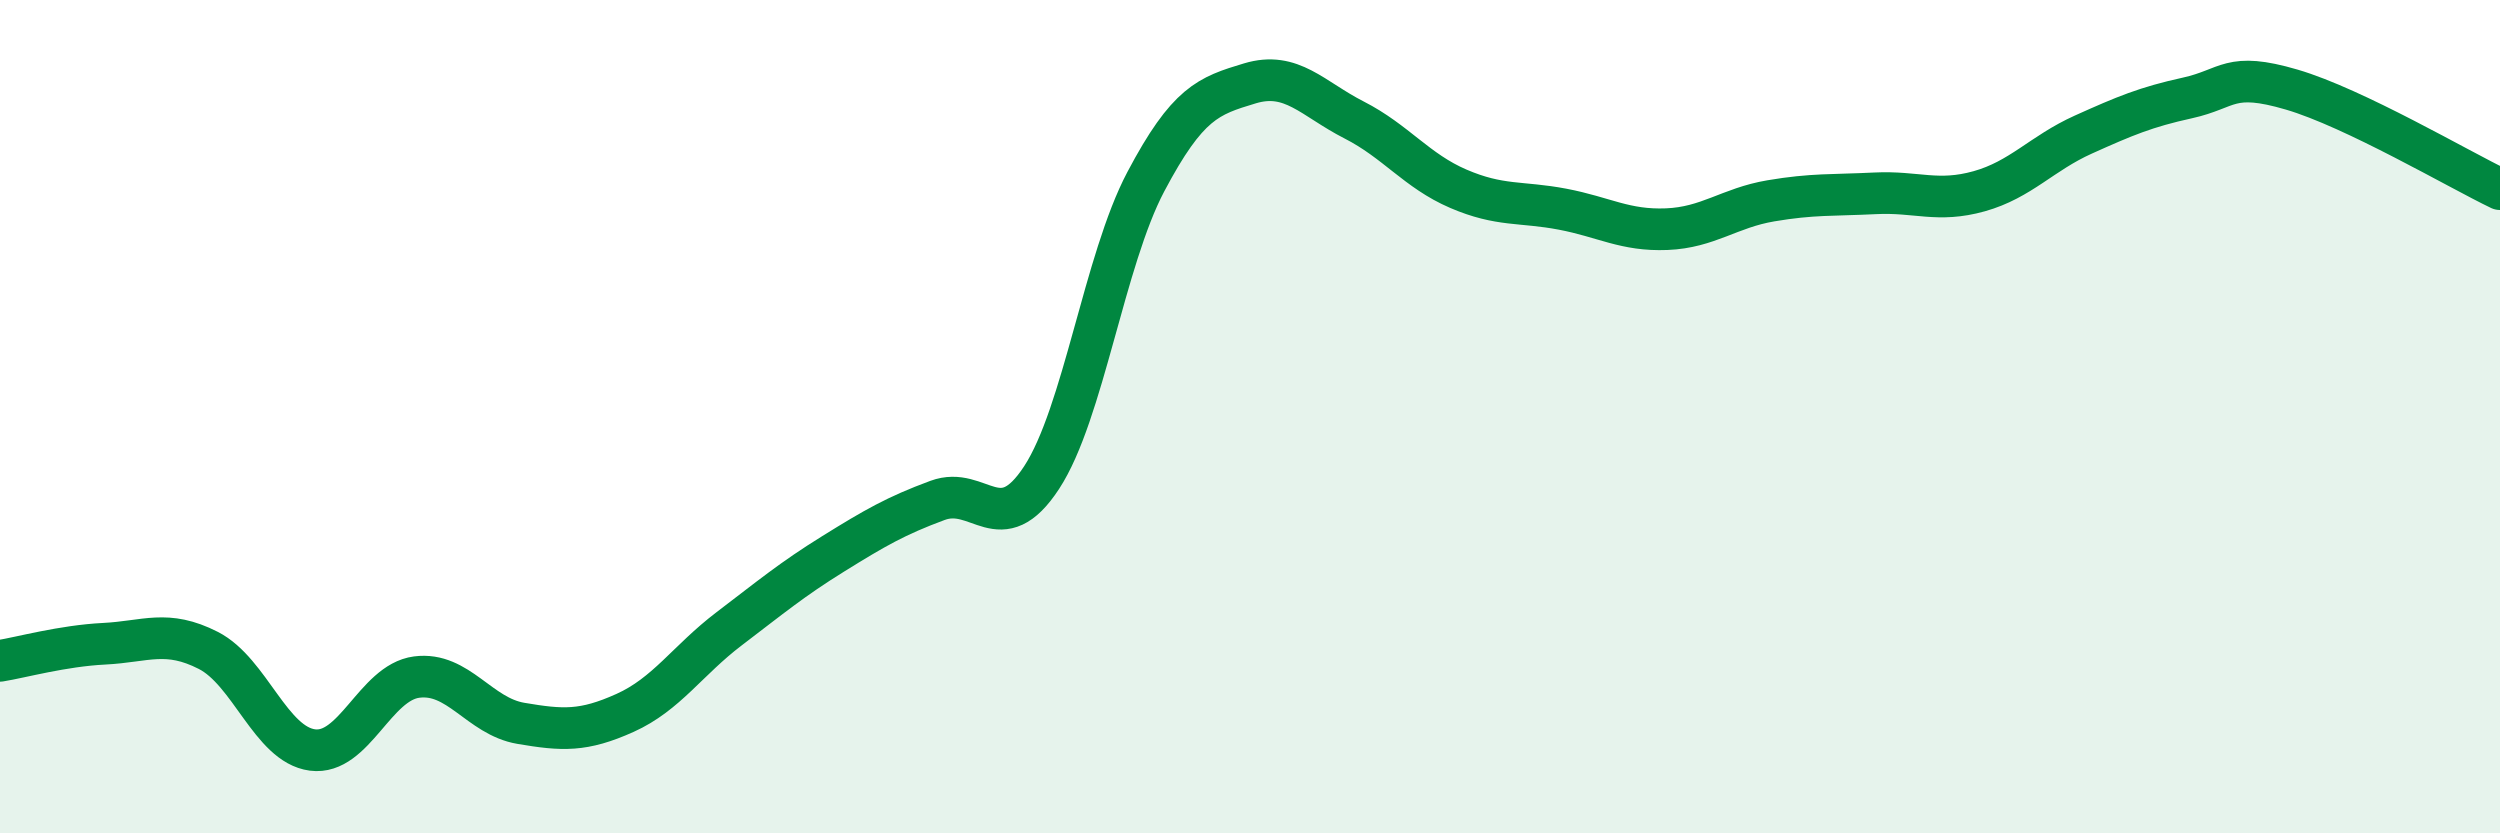
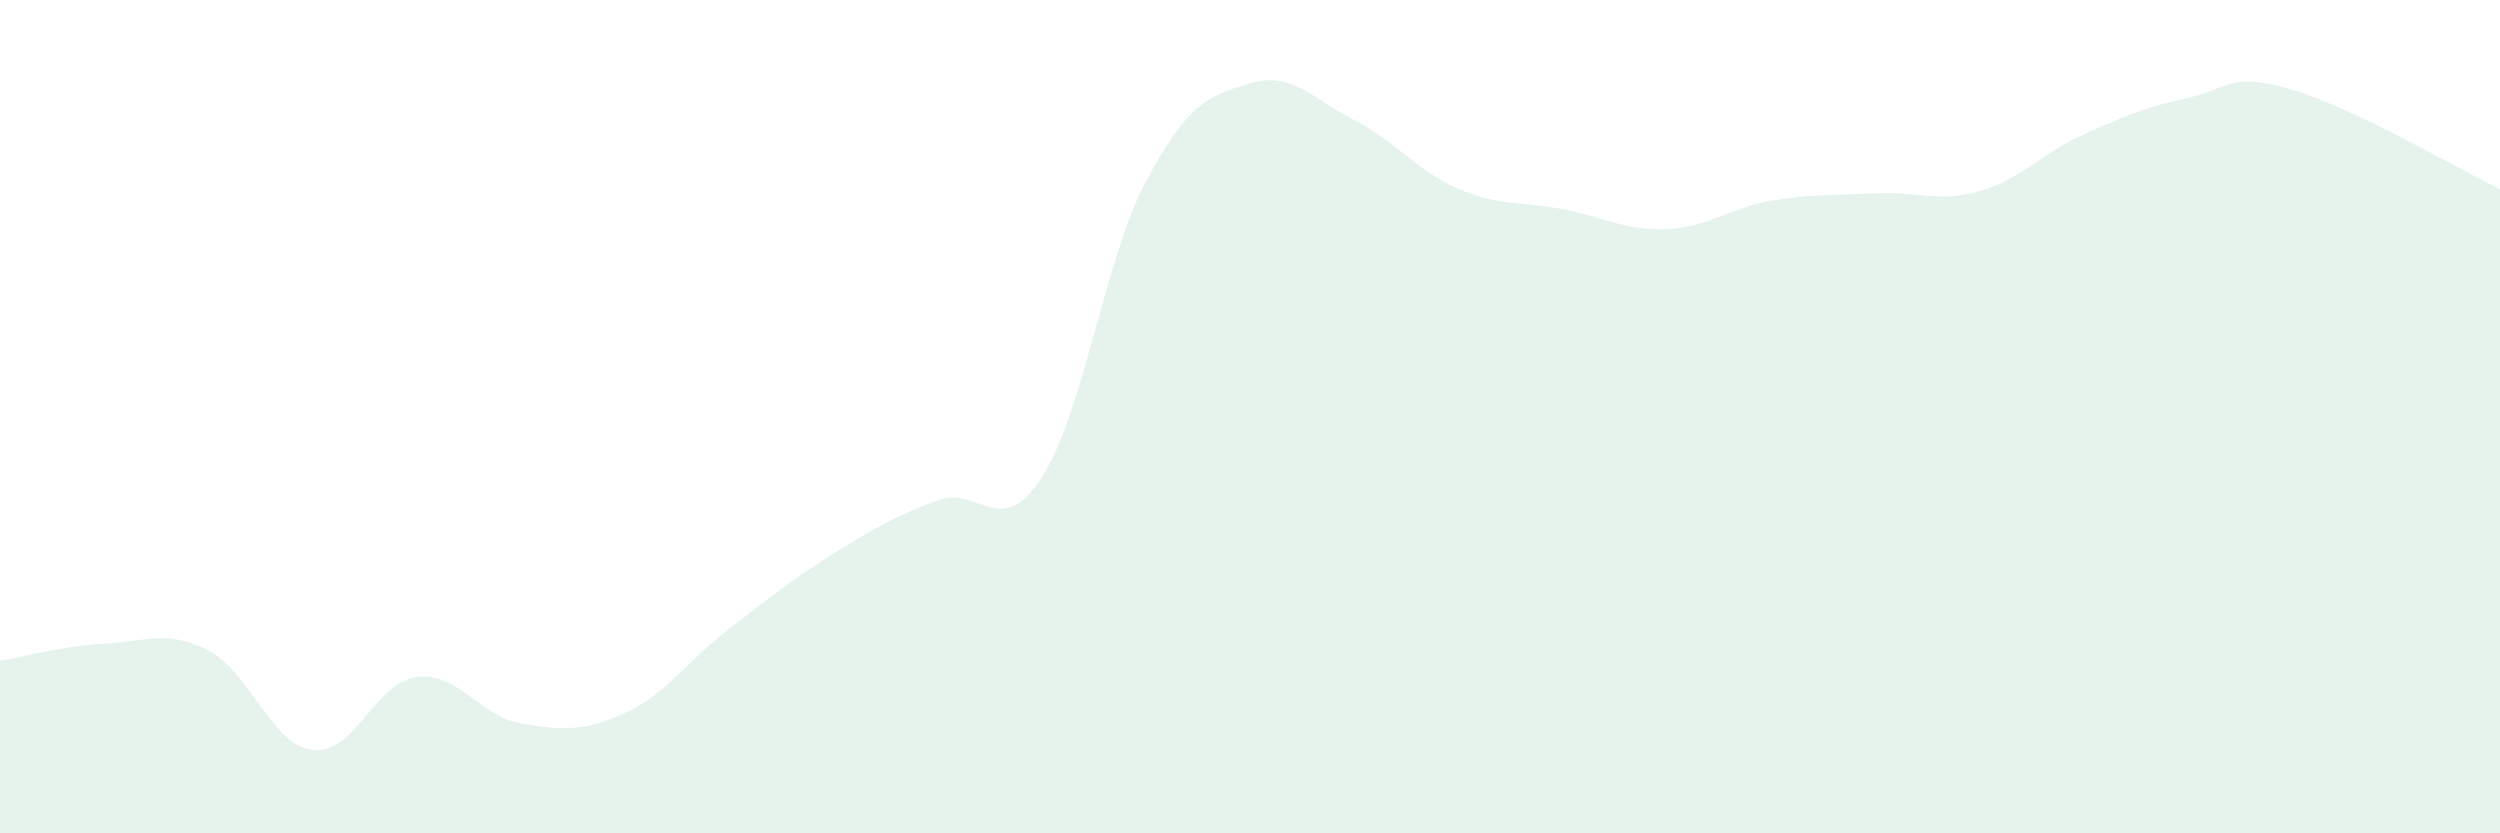
<svg xmlns="http://www.w3.org/2000/svg" width="60" height="20" viewBox="0 0 60 20">
  <path d="M 0,15.86 C 0.5,15.78 1.5,15.5 2.5,15.45 C 3.5,15.4 4,15.1 5,15.61 C 6,16.12 6.5,17.87 7.5,18 C 8.5,18.13 9,16.38 10,16.25 C 11,16.12 11.5,17.19 12.5,17.36 C 13.5,17.53 14,17.56 15,17.11 C 16,16.66 16.5,15.85 17.5,15.09 C 18.5,14.33 19,13.91 20,13.29 C 21,12.67 21.5,12.38 22.5,12.01 C 23.5,11.64 24,12.99 25,11.46 C 26,9.93 26.5,6.25 27.5,4.36 C 28.5,2.47 29,2.3 30,2 C 31,1.7 31.5,2.37 32.5,2.88 C 33.5,3.39 34,4.1 35,4.53 C 36,4.96 36.5,4.83 37.5,5.02 C 38.5,5.21 39,5.54 40,5.5 C 41,5.46 41.5,4.99 42.5,4.82 C 43.5,4.65 44,4.69 45,4.64 C 46,4.59 46.5,4.87 47.5,4.59 C 48.5,4.31 49,3.68 50,3.23 C 51,2.78 51.5,2.57 52.5,2.35 C 53.5,2.13 53.5,1.71 55,2.15 C 56.5,2.59 59,4.06 60,4.54L60 20L0 20Z" fill="#008740" opacity="0.1" stroke-linecap="round" stroke-linejoin="round" />
-   <path d="M 0,15.86 C 0.5,15.78 1.5,15.5 2.5,15.45 C 3.5,15.4 4,15.1 5,15.61 C 6,16.12 6.5,17.87 7.5,18 C 8.5,18.13 9,16.38 10,16.25 C 11,16.12 11.5,17.19 12.5,17.36 C 13.5,17.53 14,17.56 15,17.11 C 16,16.66 16.5,15.85 17.5,15.09 C 18.5,14.33 19,13.91 20,13.29 C 21,12.67 21.5,12.38 22.5,12.01 C 23.5,11.64 24,12.99 25,11.46 C 26,9.93 26.5,6.25 27.5,4.36 C 28.5,2.47 29,2.3 30,2 C 31,1.7 31.5,2.37 32.5,2.88 C 33.5,3.39 34,4.1 35,4.53 C 36,4.96 36.5,4.83 37.5,5.02 C 38.5,5.21 39,5.54 40,5.5 C 41,5.46 41.5,4.99 42.5,4.82 C 43.5,4.65 44,4.69 45,4.64 C 46,4.59 46.5,4.87 47.5,4.59 C 48.5,4.31 49,3.68 50,3.23 C 51,2.78 51.5,2.57 52.5,2.35 C 53.5,2.13 53.5,1.71 55,2.15 C 56.5,2.59 59,4.06 60,4.54" stroke="#008740" stroke-width="1" fill="none" stroke-linecap="round" stroke-linejoin="round" />
</svg>